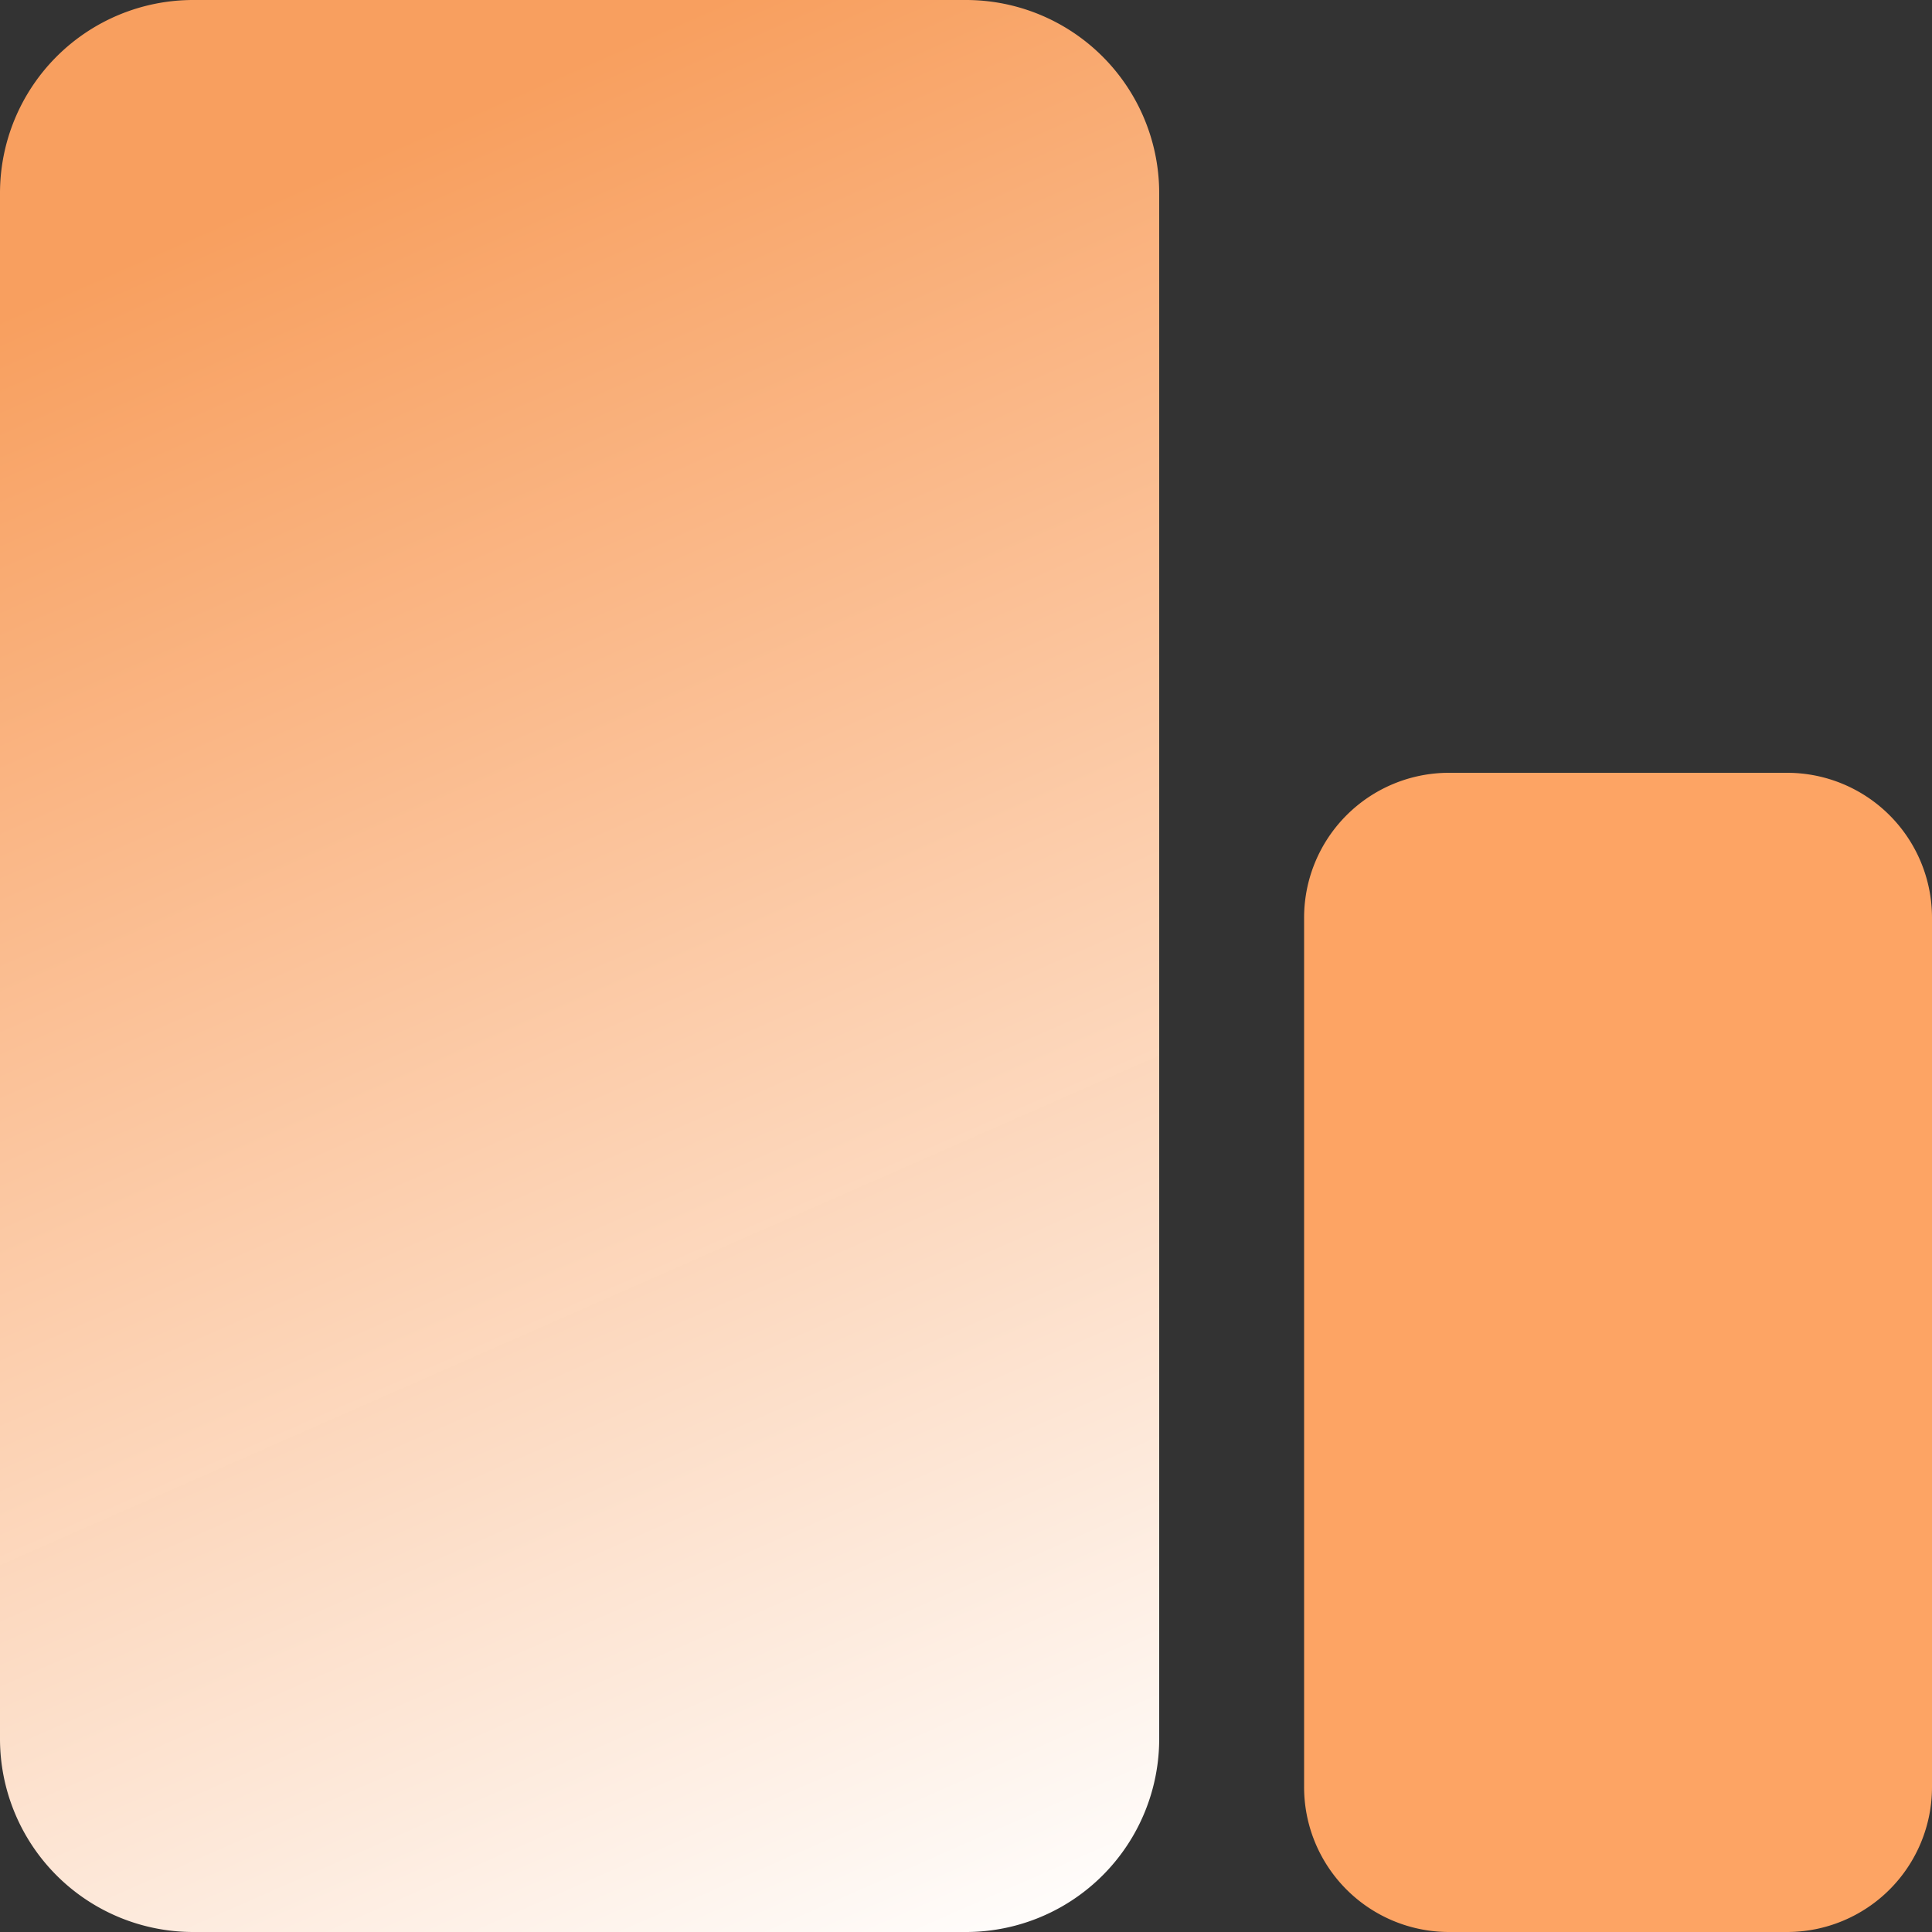
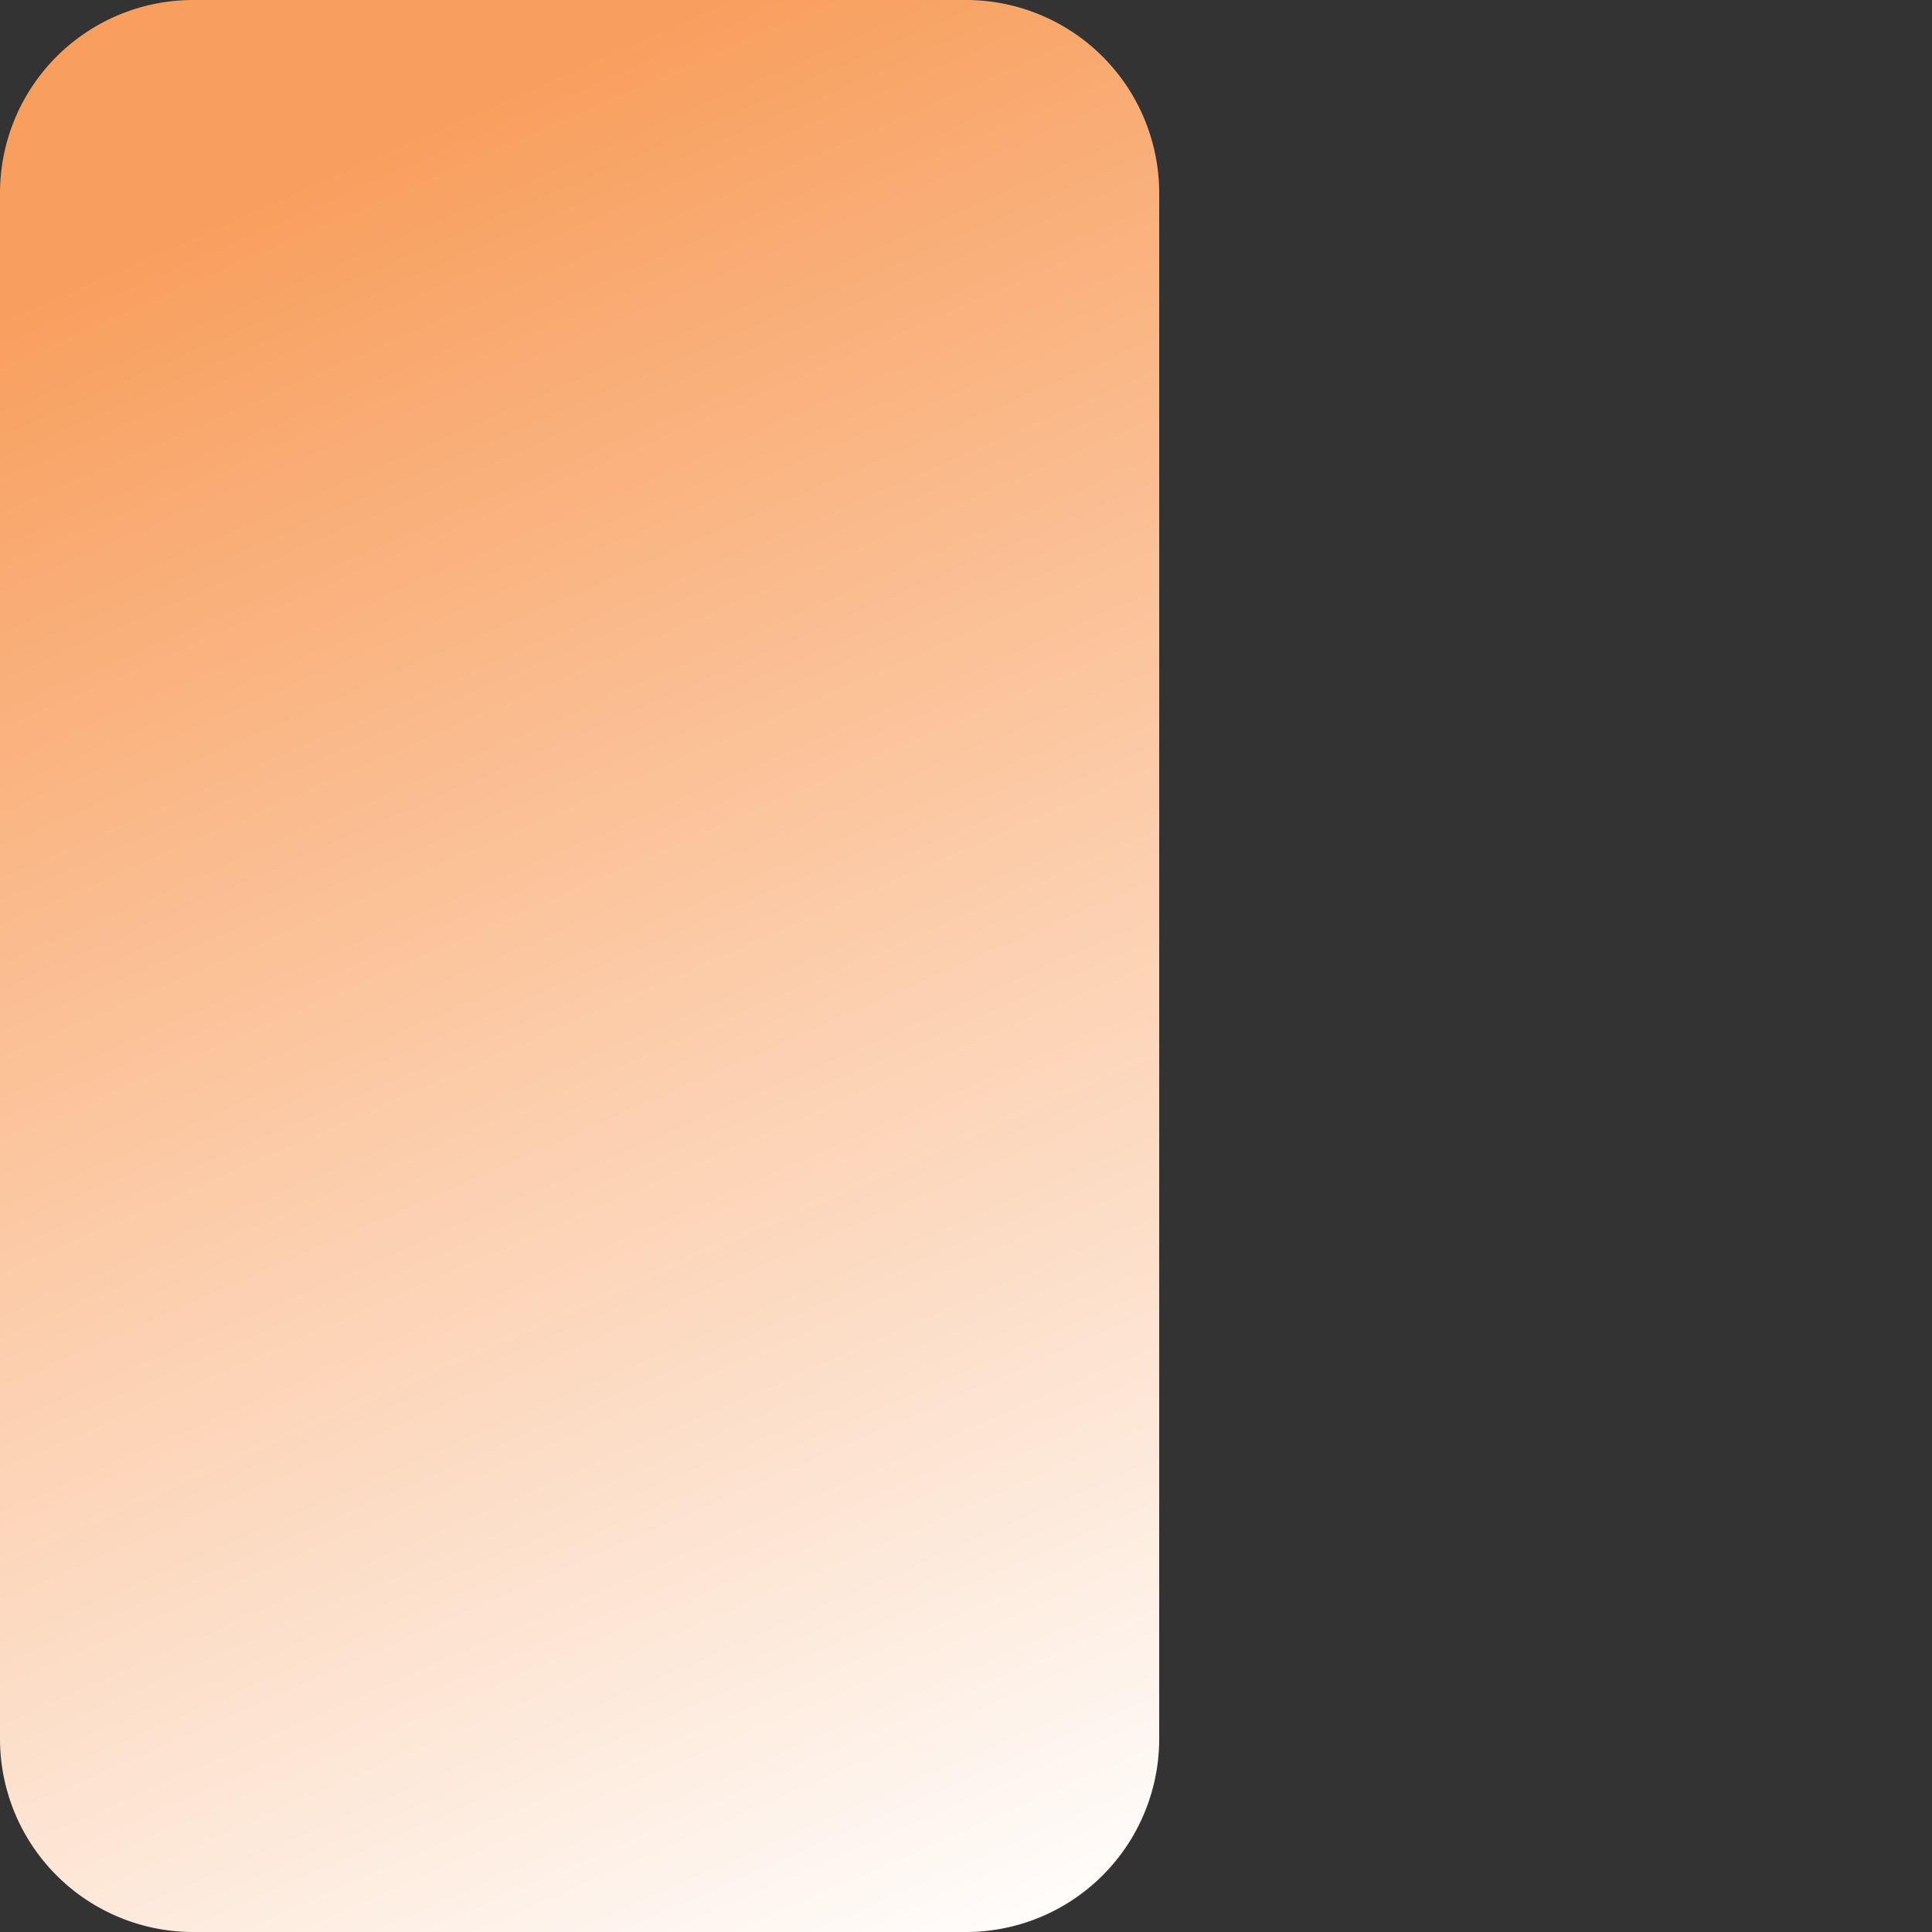
<svg xmlns="http://www.w3.org/2000/svg" width="40" height="40" viewBox="0 0 40 40">
  <rect x="0" y="0" width="40" height="40" fill="#333333" stroke="none" />
  <defs>
    <linearGradient id="linear-gradient" x1="0.416" y1="0.057" x2="0.68" y2="1.073" gradientUnits="objectBoundingBox">
      <stop offset="0" stop-color="#fda260" stop-opacity="0.976" />
      <stop offset="1" stop-color="#fff" />
    </linearGradient>
  </defs>
  <g id="bc3" transform="translate(-4 -4)">
    <path id="Path_3819" data-name="Path 3819" d="M8,4H24a4,4,0,0,1,4,4V40a4,4,0,0,1-4,4H8a4,4,0,0,1-4-4V8A4,4,0,0,1,8,4Z" fill="url(#linear-gradient)" />
-     <path id="Path_3820" data-name="Path 3820" d="M34,20h7a3,3,0,0,1,3,3V41a3,3,0,0,1-3,3H34a3,3,0,0,1-3-3V23A3,3,0,0,1,34,20Z" fill="#fda464" />
  </g>
</svg>